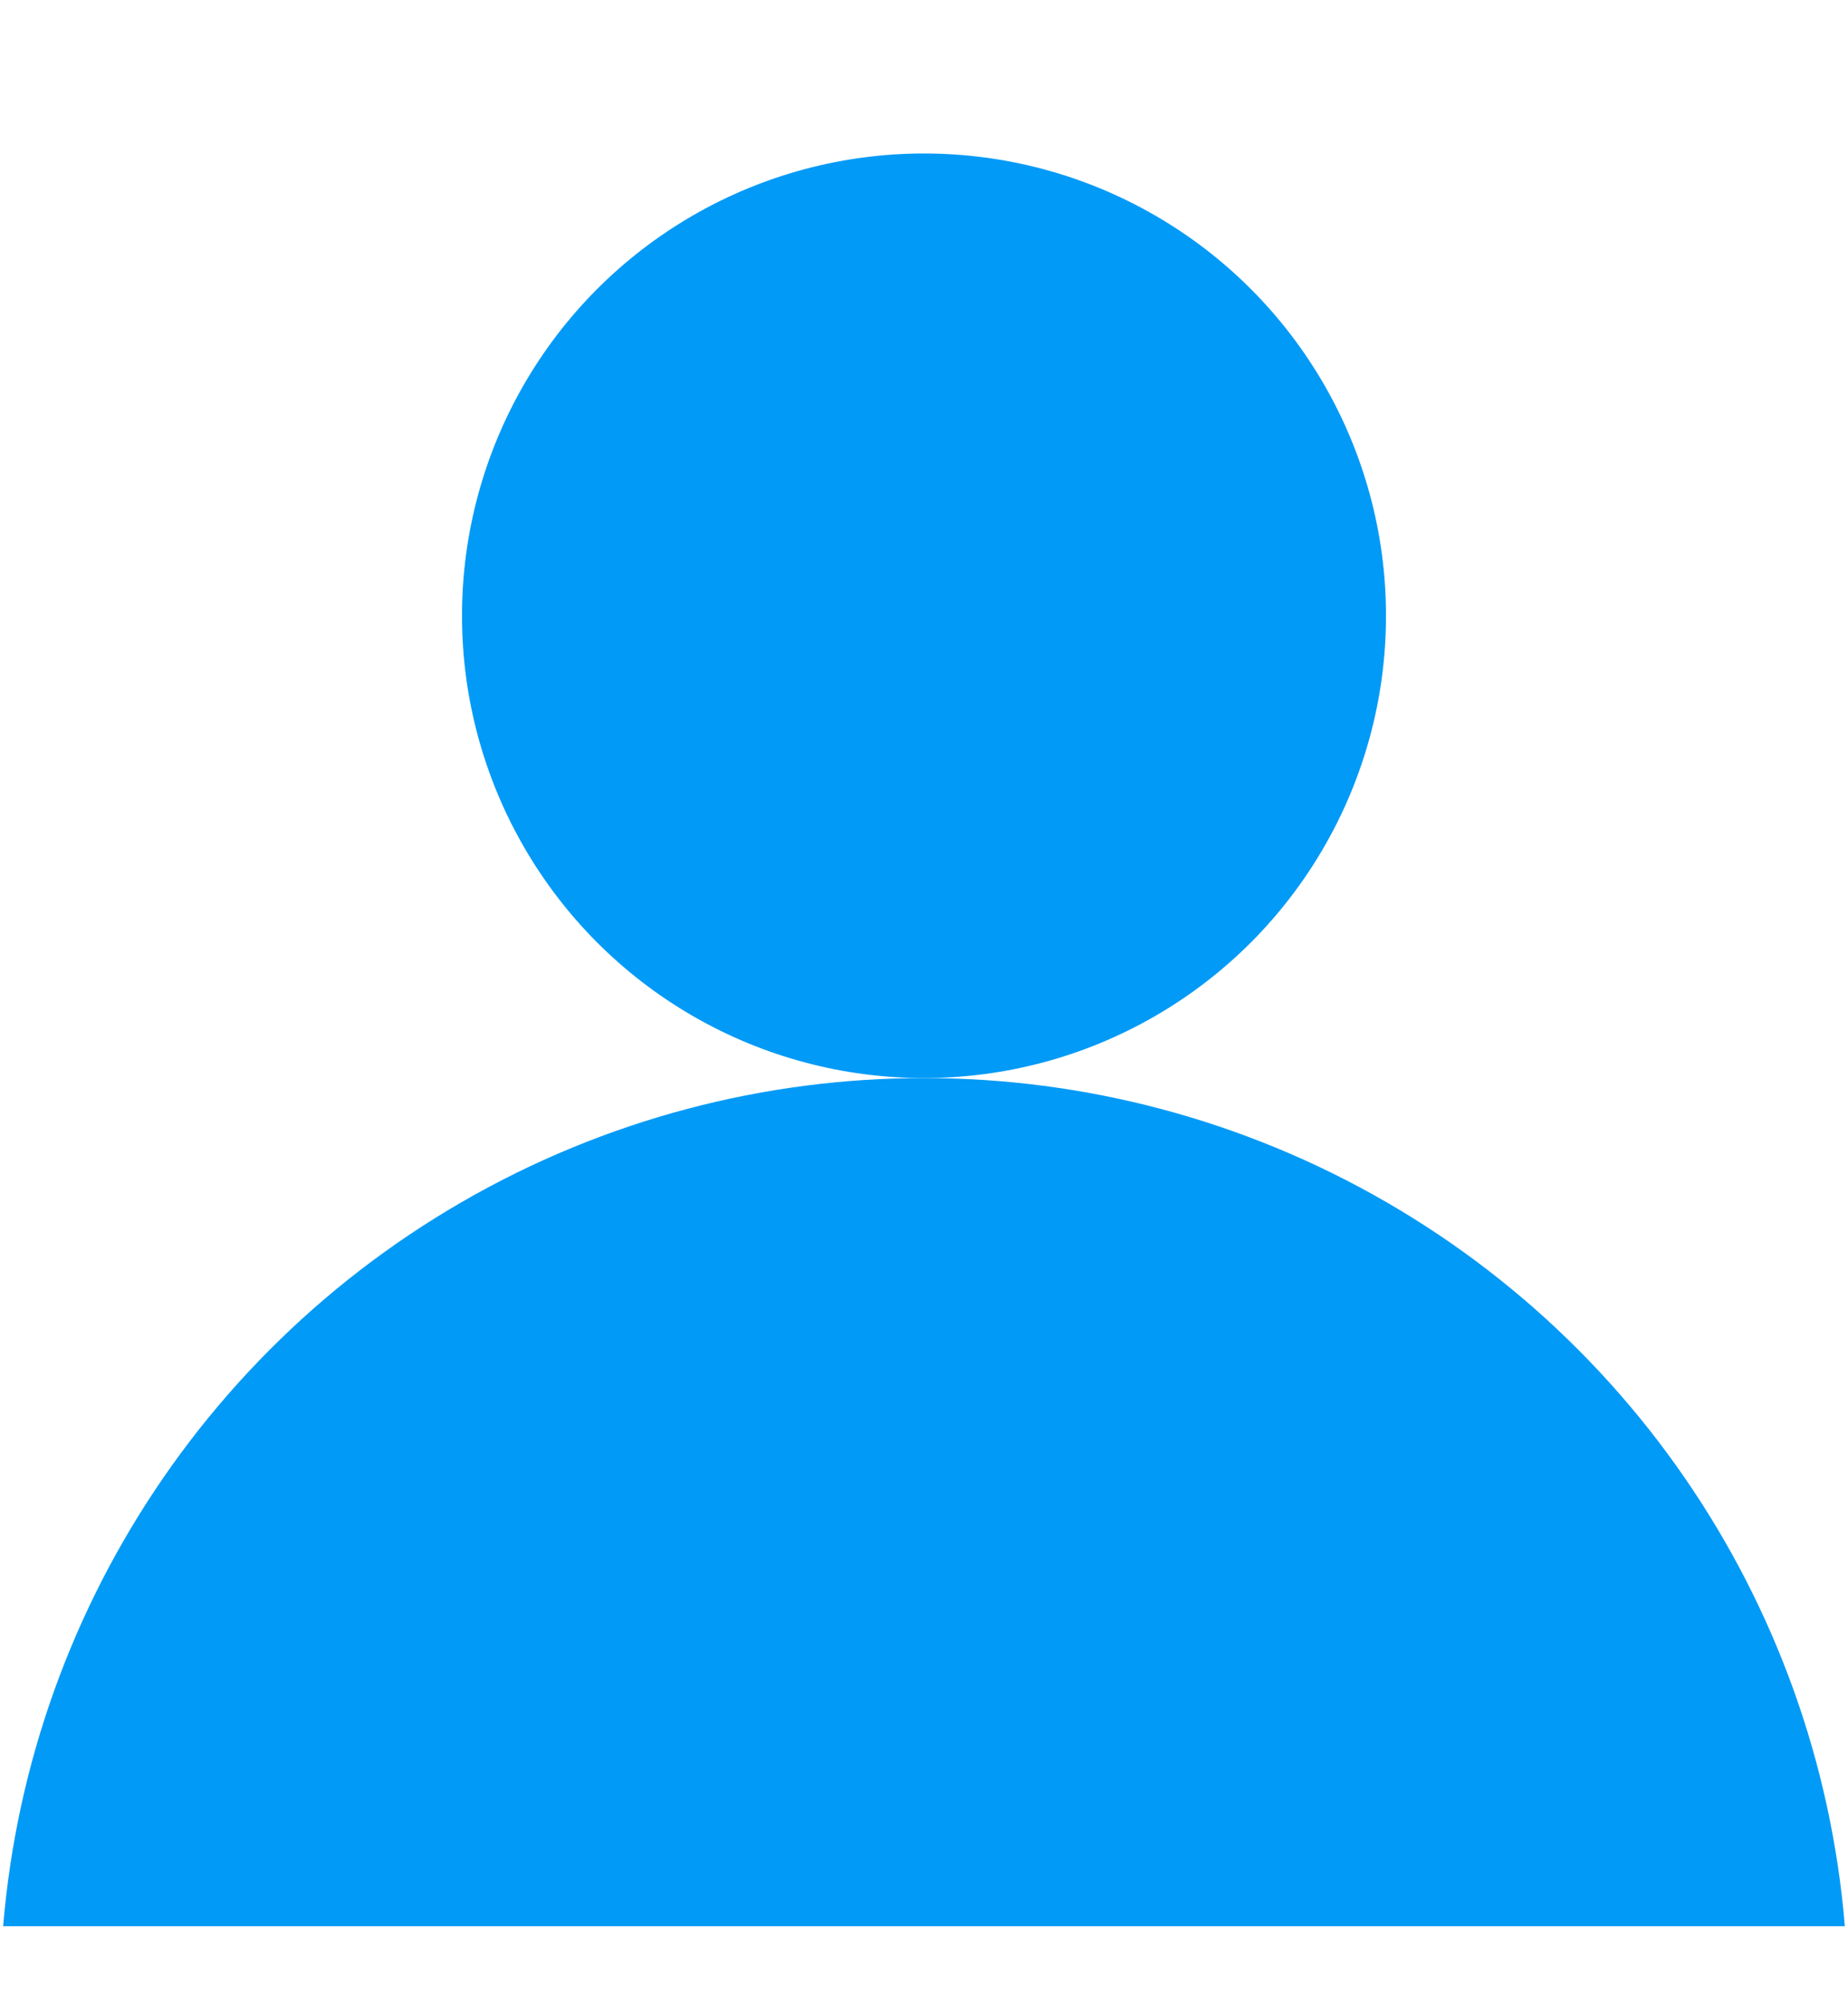
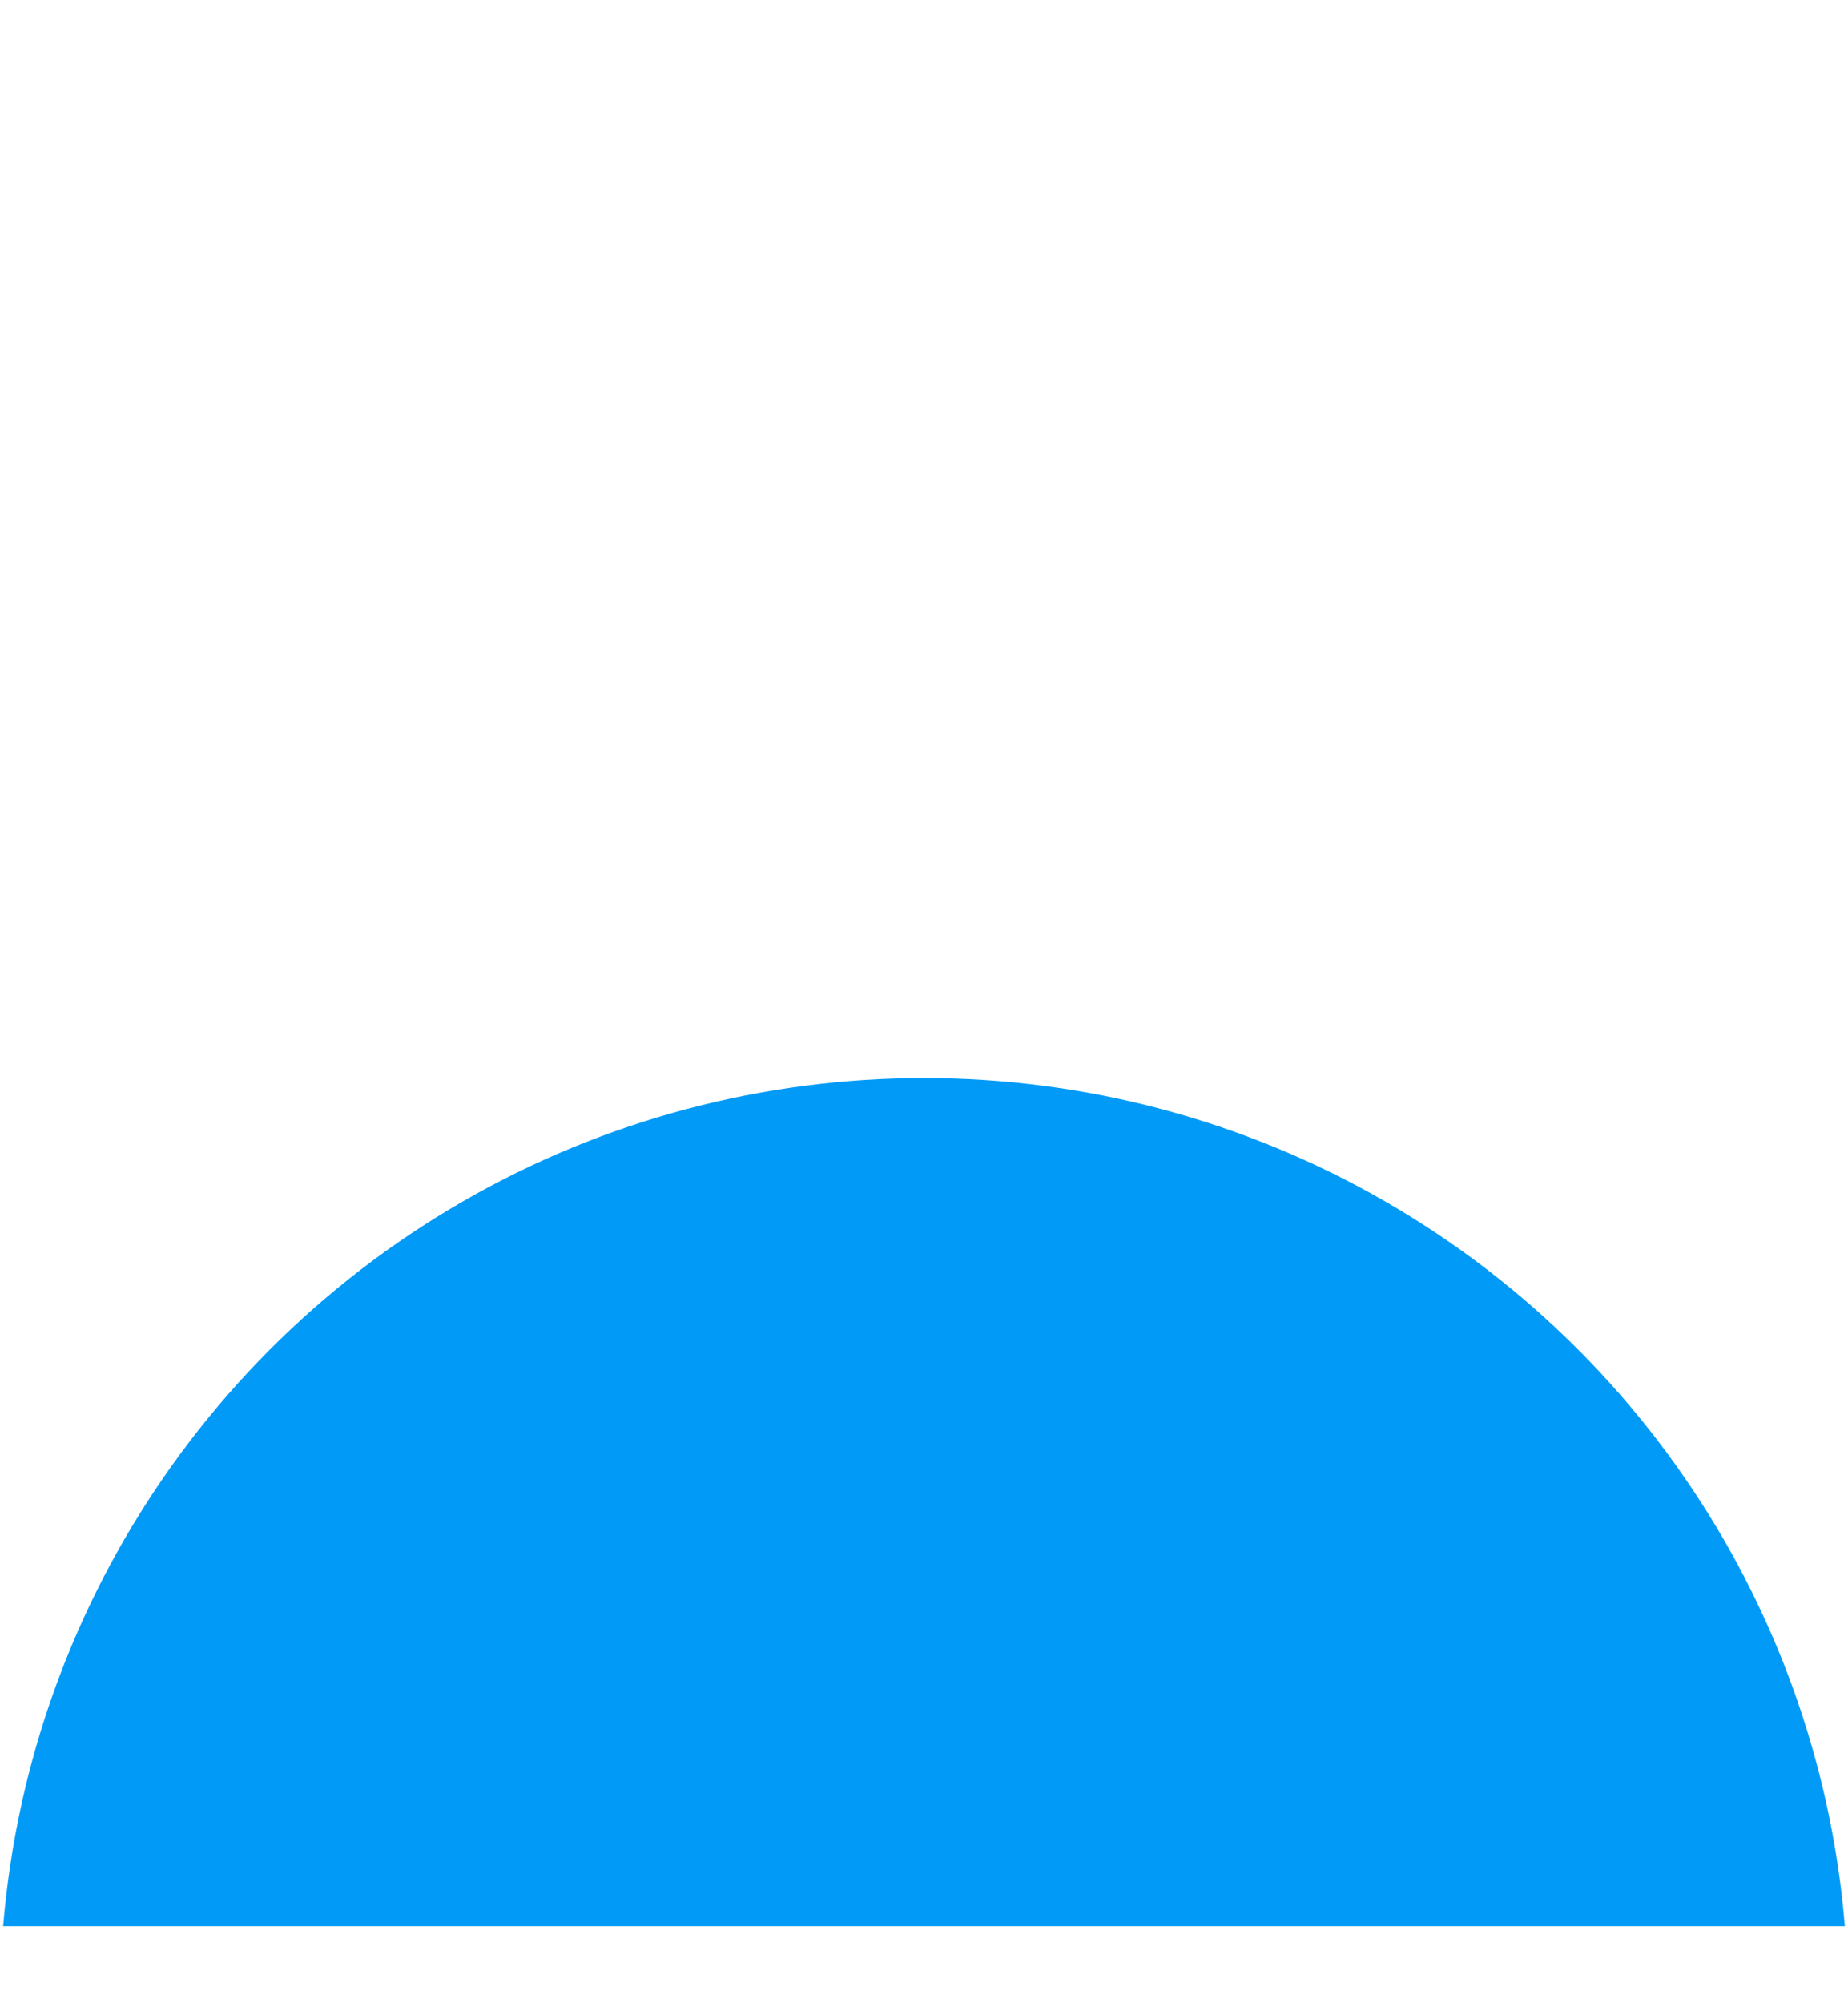
<svg xmlns="http://www.w3.org/2000/svg" width="12" height="13" viewBox="0 0 12 13" fill="none">
  <g clip-path="url(#clip0_10373_1128)">
    <circle cx="6" cy="12.996" r="6" fill="#029AF7" />
-     <circle cx="6" cy="3.996" r="3" fill="#029AF7" />
  </g>
  <defs>
    <clipPath id="clip0_10373_1128">
      <rect width="12" height="12" fill="white" transform="translate(0 0.5)" />
    </clipPath>
  </defs>
</svg>